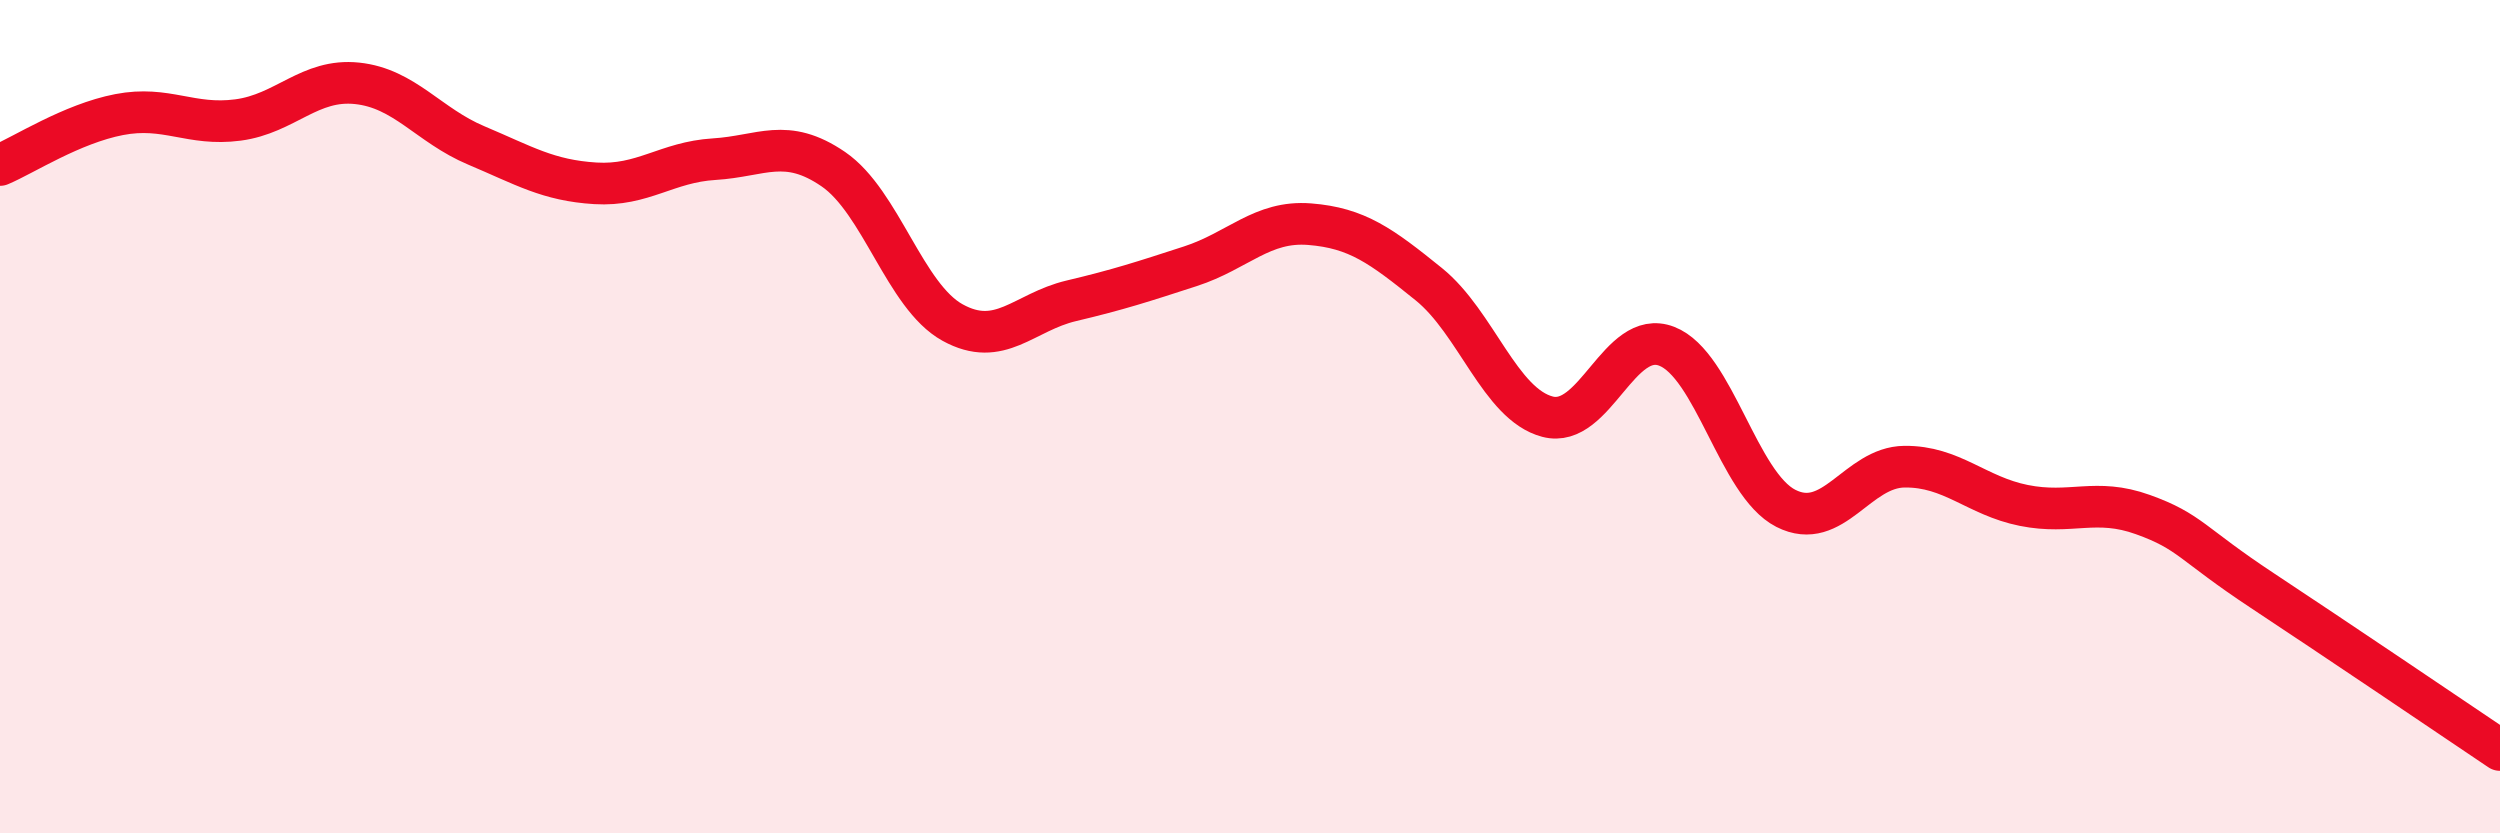
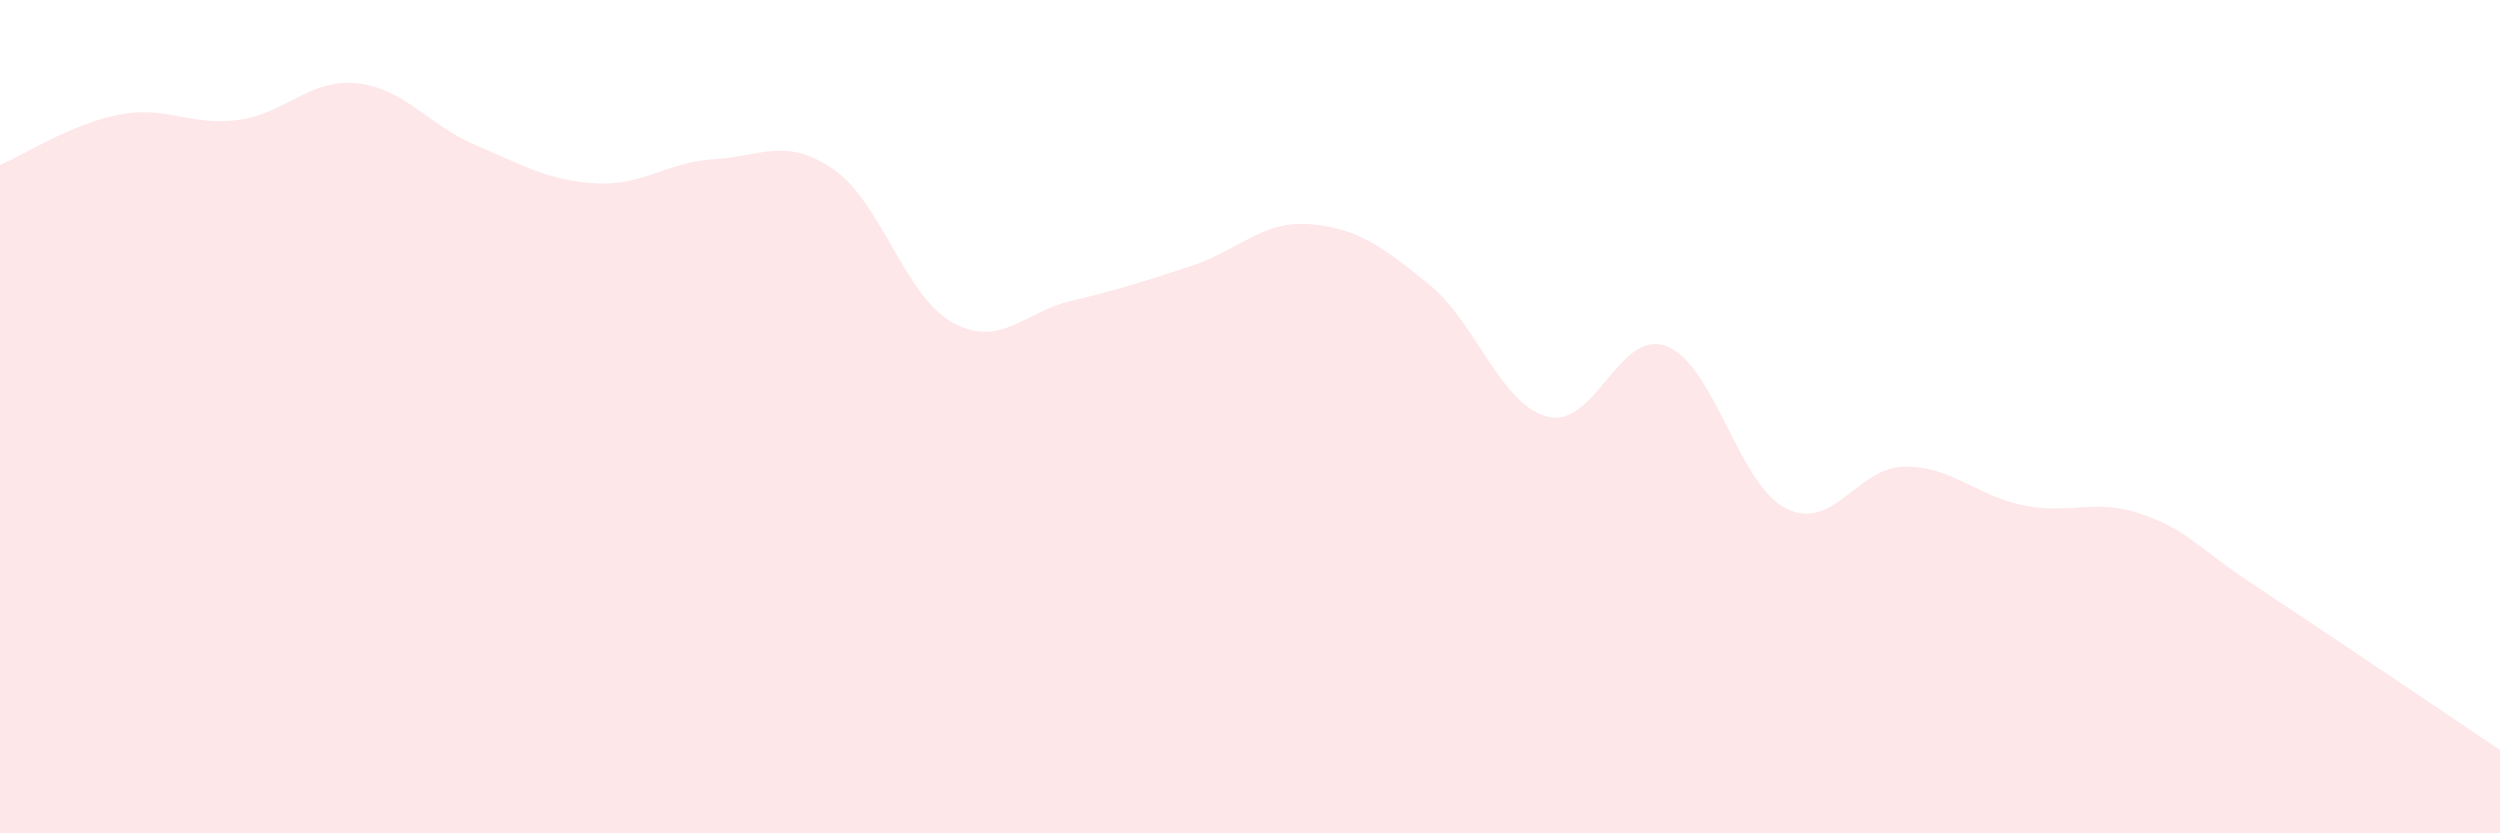
<svg xmlns="http://www.w3.org/2000/svg" width="60" height="20" viewBox="0 0 60 20">
  <path d="M 0,3.96 C 0.57,3.72 1.72,2.97 2.86,2.75 C 4,2.53 4.57,3.03 5.71,2.88 C 6.85,2.73 7.43,1.88 8.57,2 C 9.71,2.12 10.29,3.01 11.43,3.49 C 12.57,3.97 13.15,4.33 14.29,4.4 C 15.43,4.47 16,3.89 17.14,3.82 C 18.28,3.75 18.86,3.28 20,4.06 C 21.14,4.84 21.72,7.11 22.86,7.74 C 24,8.37 24.57,7.49 25.71,7.22 C 26.85,6.95 27.43,6.76 28.57,6.39 C 29.71,6.02 30.29,5.29 31.43,5.38 C 32.57,5.47 33.15,5.9 34.29,6.82 C 35.43,7.74 36,9.7 37.14,10 C 38.28,10.3 38.86,7.87 40,8.31 C 41.14,8.75 41.72,11.62 42.86,12.2 C 44,12.78 44.57,11.21 45.71,11.2 C 46.85,11.19 47.43,11.9 48.57,12.13 C 49.71,12.36 50.29,11.94 51.43,12.35 C 52.57,12.76 52.58,13.04 54.29,14.17 C 56,15.3 58.86,17.23 60,18L60 20L0 20Z" fill="#EB0A25" opacity="0.1" stroke-linecap="round" stroke-linejoin="round" />
-   <path d="M 0,3.96 C 0.57,3.72 1.72,2.97 2.86,2.75 C 4,2.53 4.57,3.03 5.71,2.88 C 6.85,2.73 7.43,1.88 8.57,2 C 9.71,2.12 10.29,3.01 11.43,3.49 C 12.57,3.97 13.15,4.33 14.29,4.4 C 15.43,4.47 16,3.89 17.14,3.82 C 18.28,3.75 18.86,3.28 20,4.06 C 21.14,4.84 21.72,7.11 22.86,7.74 C 24,8.37 24.57,7.49 25.71,7.22 C 26.85,6.95 27.43,6.76 28.57,6.39 C 29.71,6.02 30.29,5.29 31.43,5.38 C 32.57,5.47 33.15,5.9 34.29,6.82 C 35.43,7.74 36,9.7 37.14,10 C 38.28,10.3 38.86,7.87 40,8.31 C 41.14,8.75 41.72,11.62 42.86,12.2 C 44,12.78 44.57,11.21 45.71,11.2 C 46.85,11.19 47.43,11.9 48.57,12.13 C 49.71,12.36 50.29,11.94 51.43,12.35 C 52.57,12.76 52.58,13.04 54.29,14.17 C 56,15.3 58.86,17.23 60,18" stroke="#EB0A25" stroke-width="1" fill="none" stroke-linecap="round" stroke-linejoin="round" />
</svg>